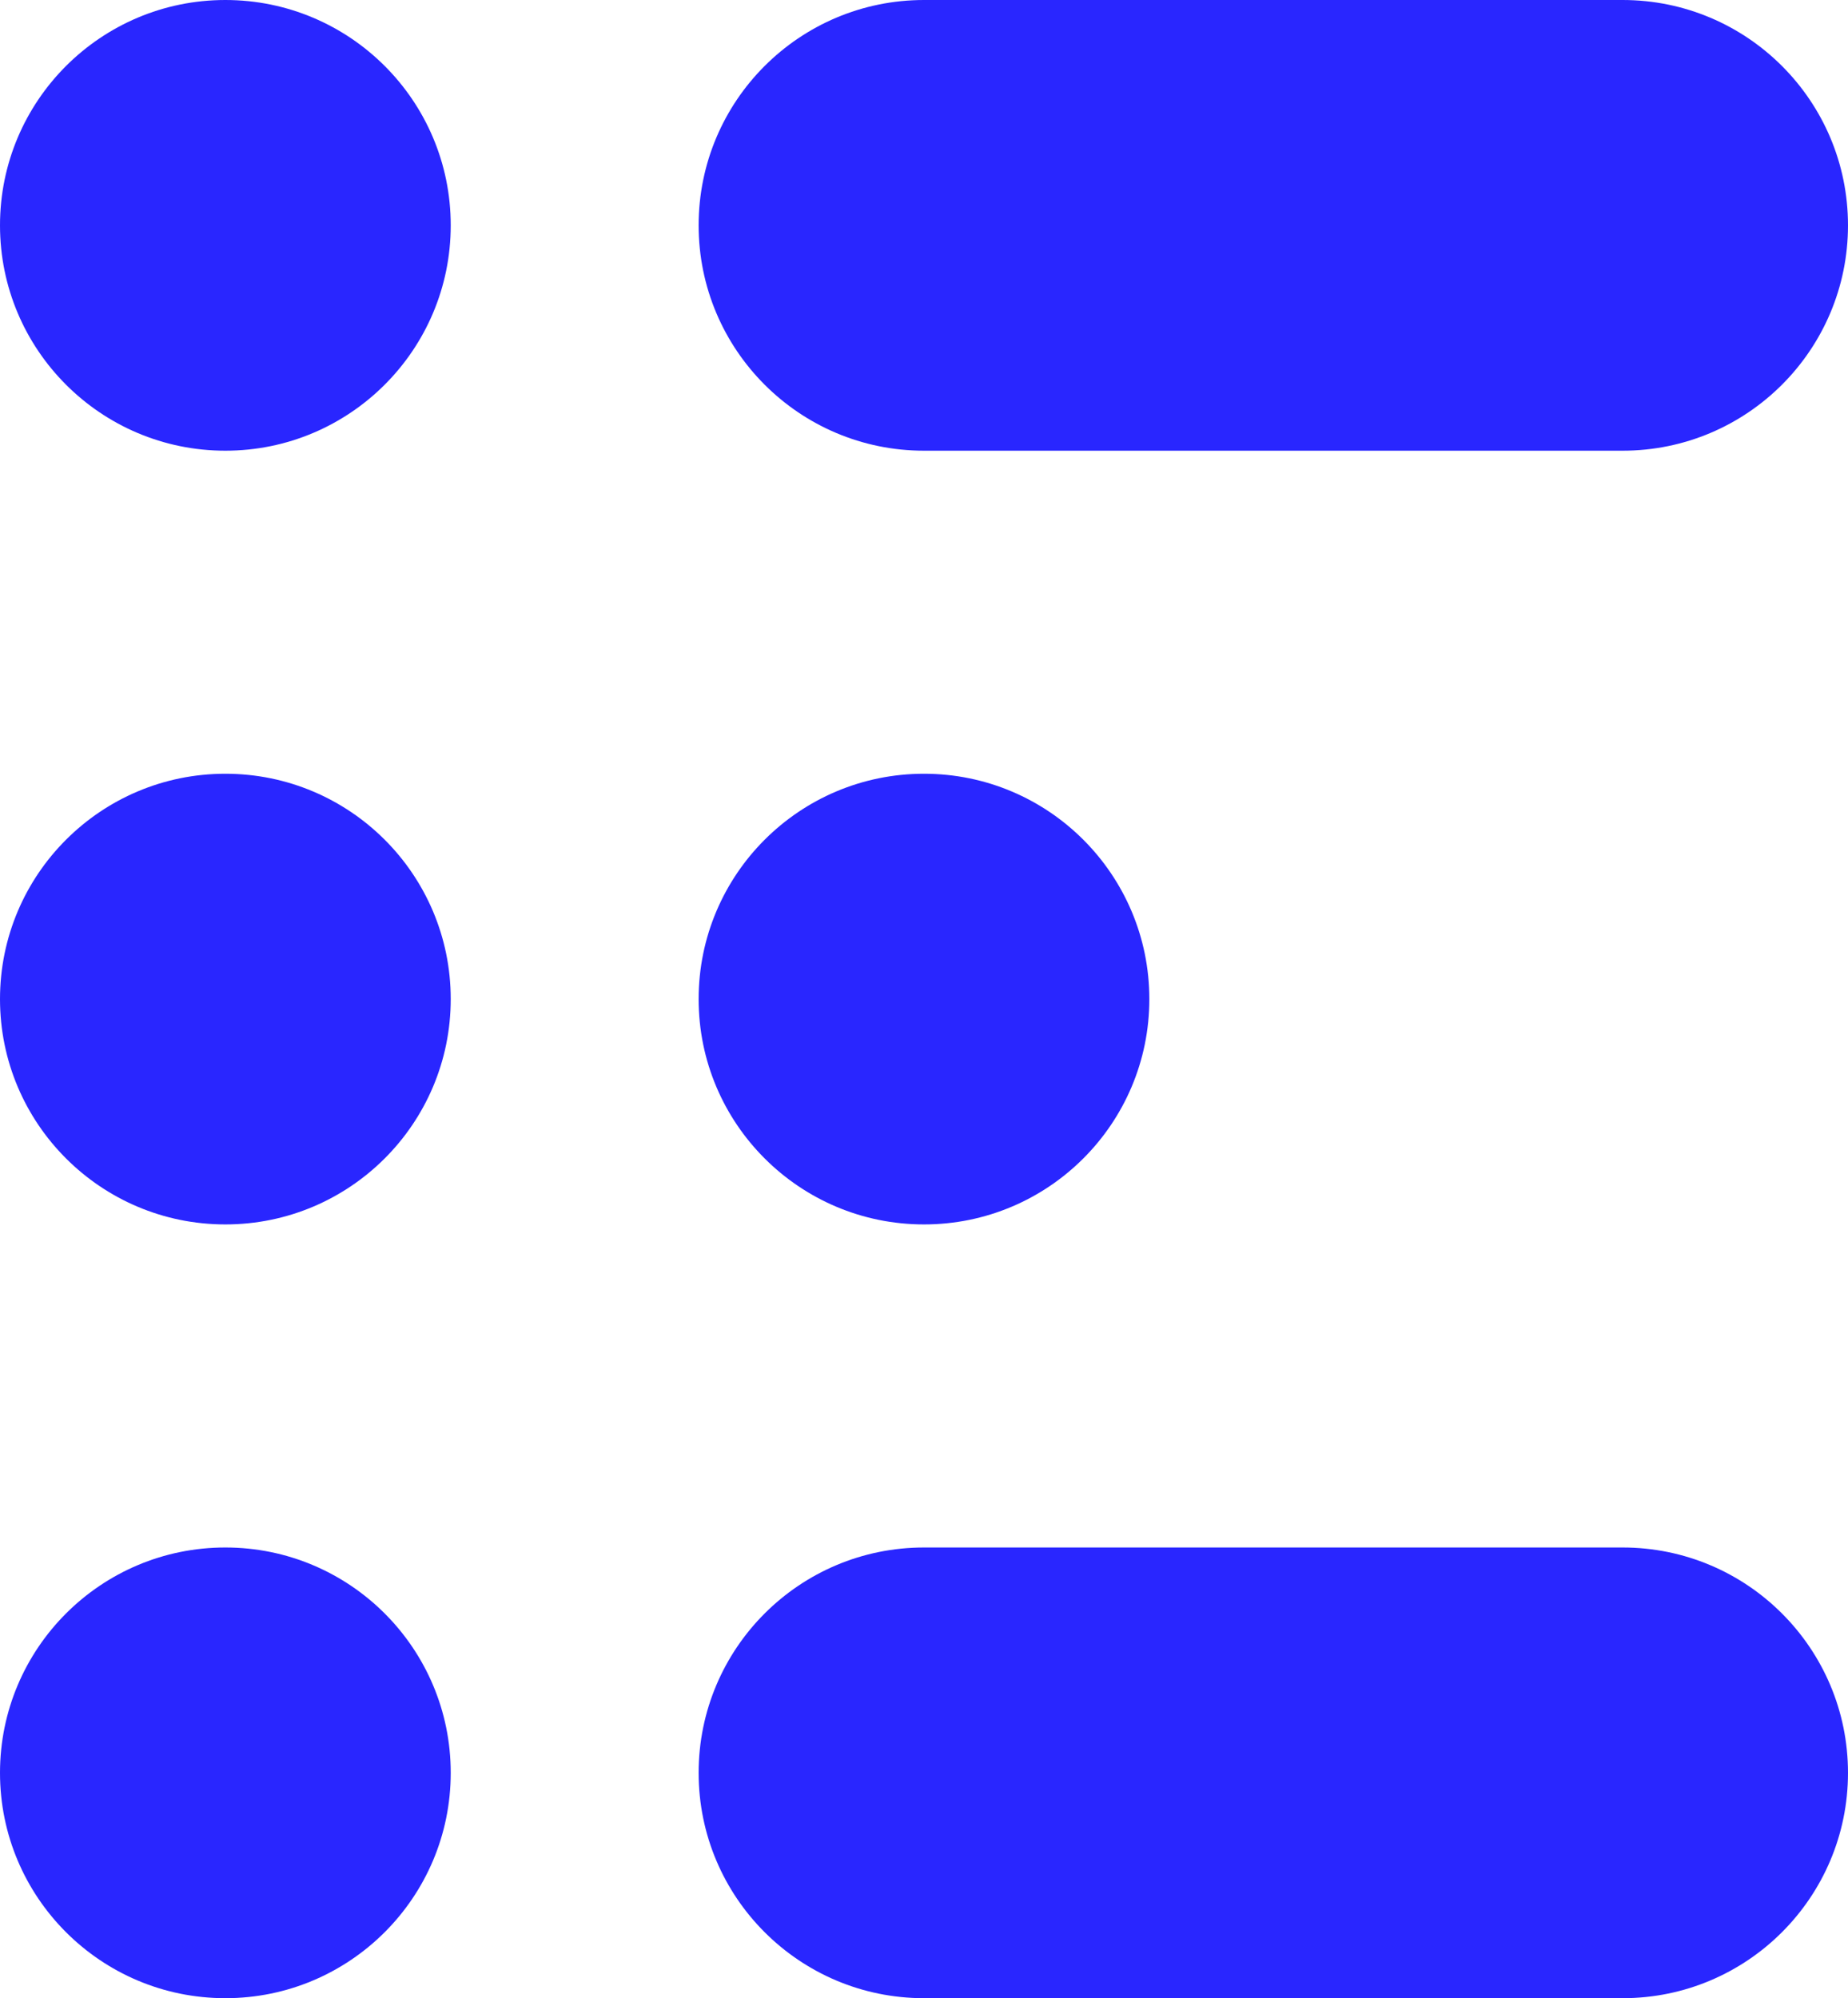
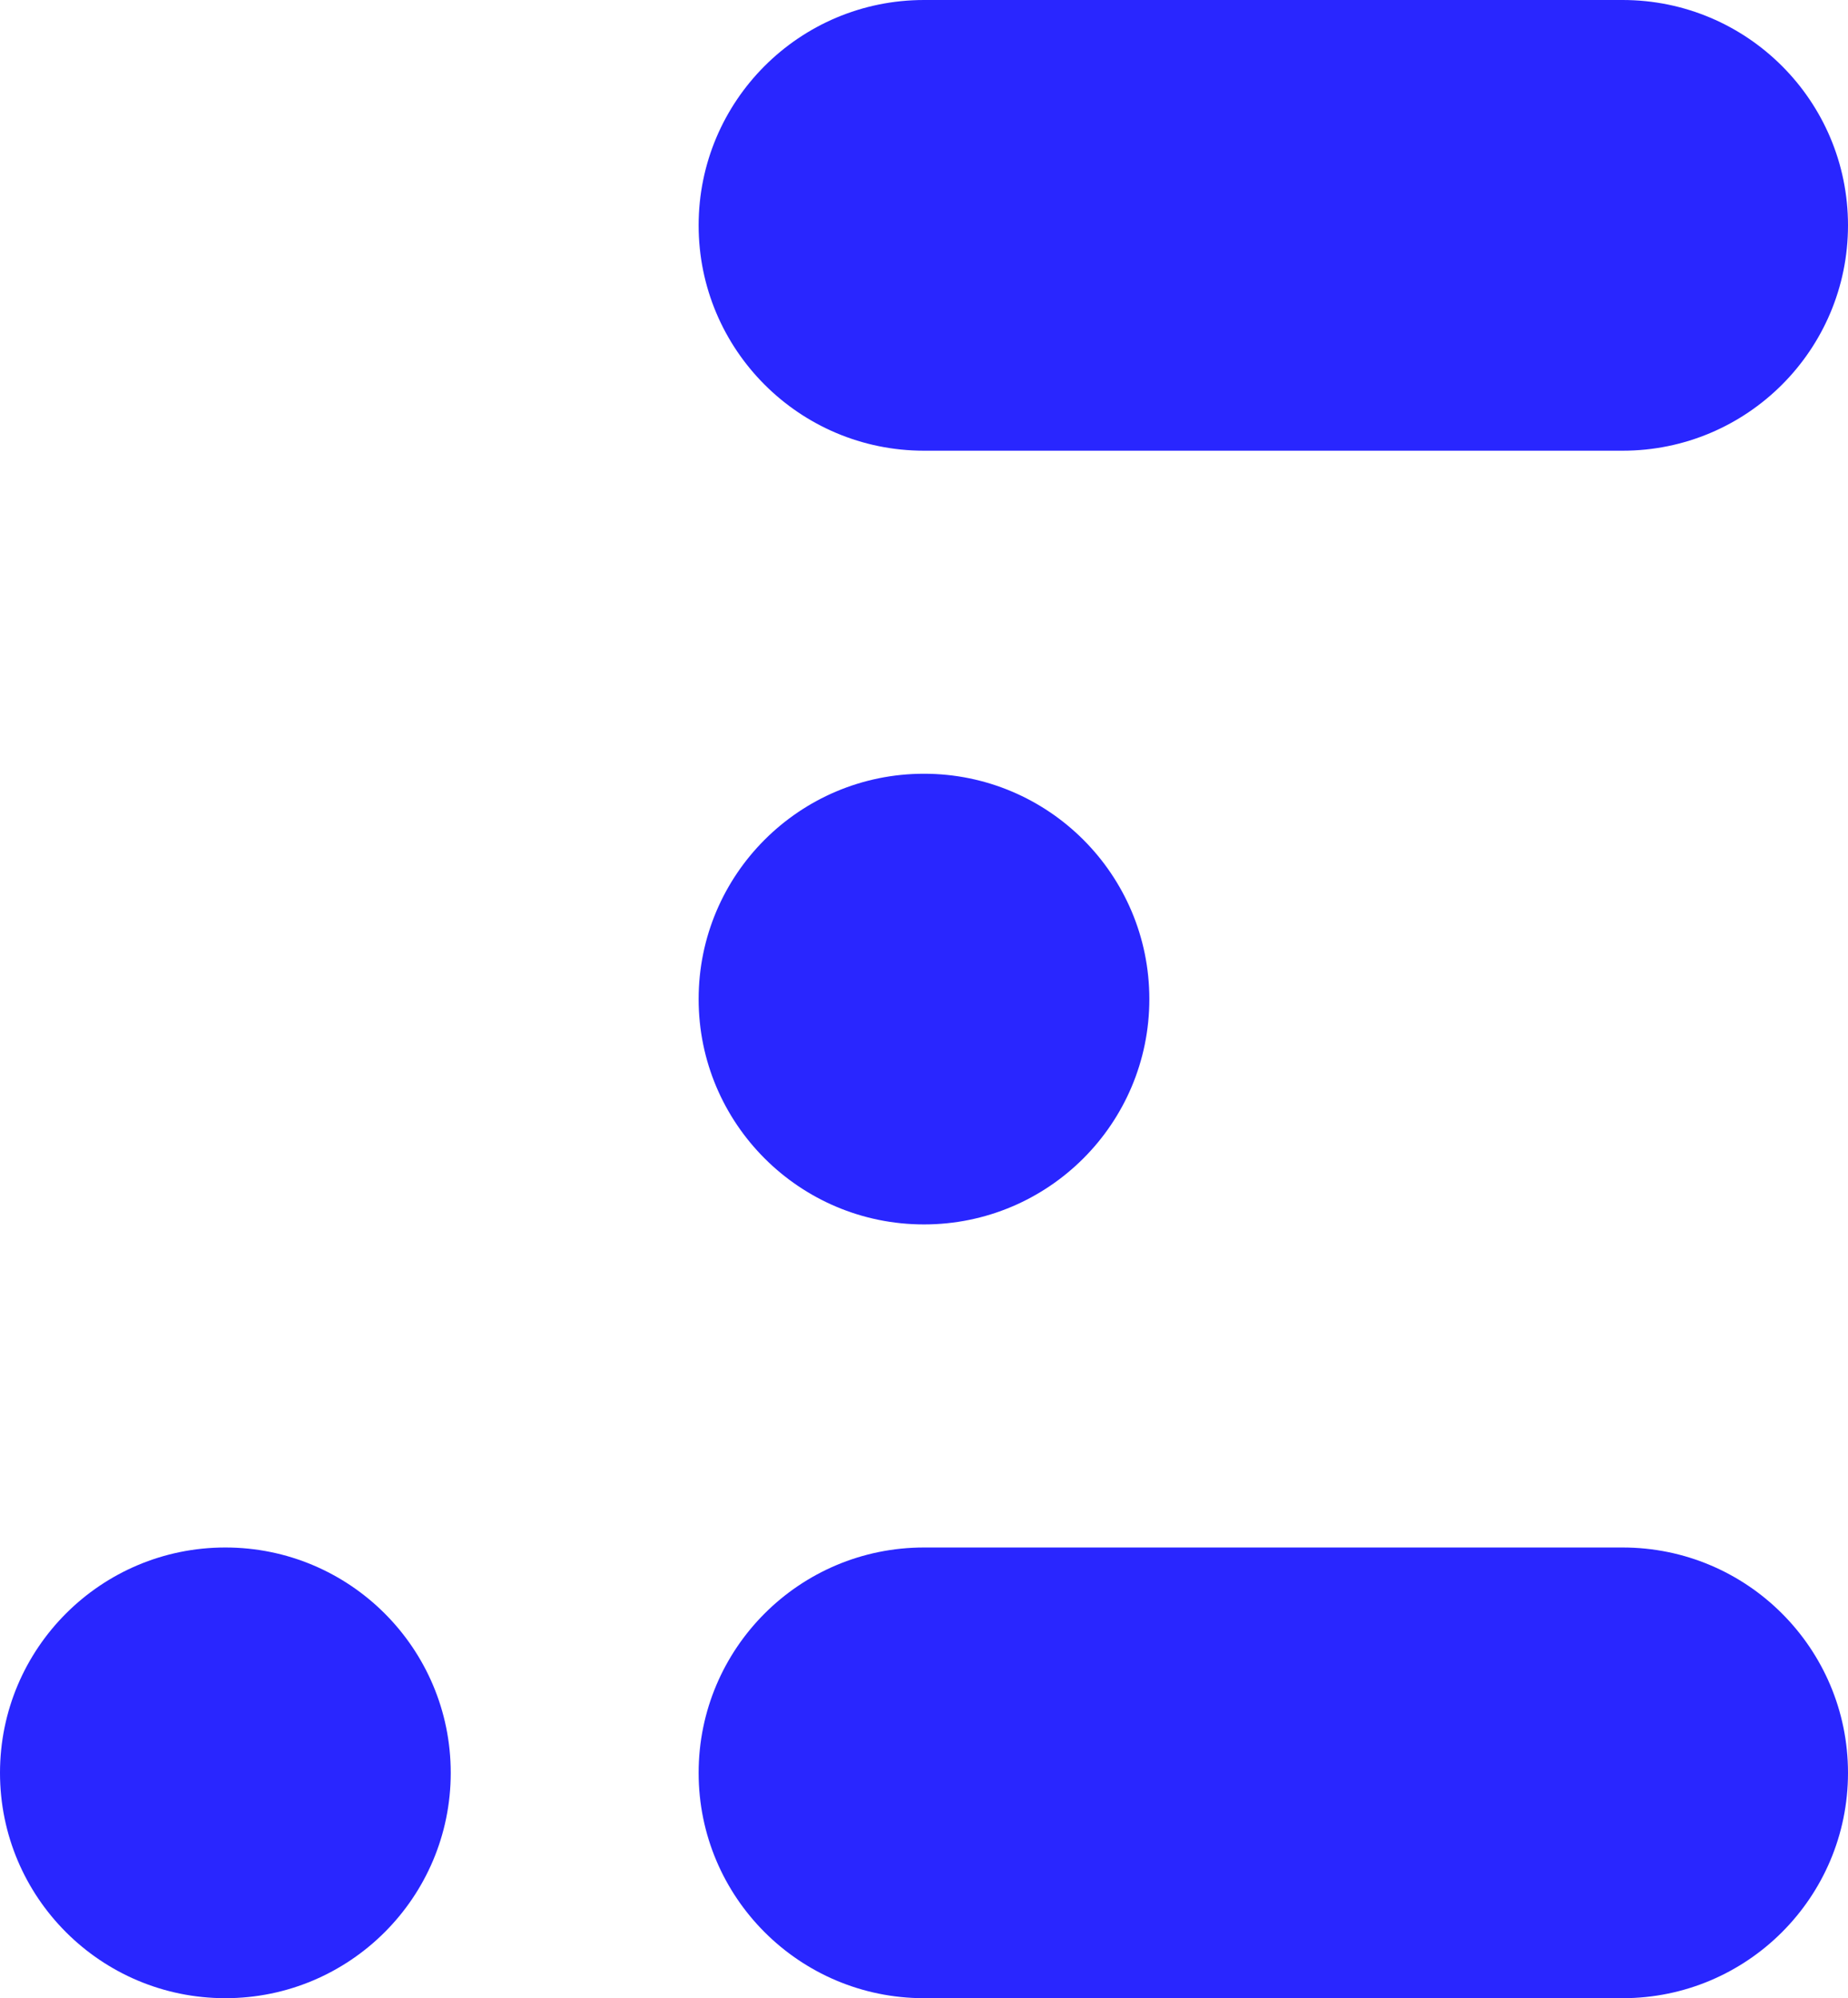
<svg xmlns="http://www.w3.org/2000/svg" id="Layer_1" data-name="Layer 1" viewBox="0 0 834.5 902.35">
  <defs>
    <style>
      .cls-1 {
        fill: #2926ff;
        fill-rule: evenodd;
      }
    </style>
  </defs>
-   <path class="cls-1" d="M101.76,0C45.56,0,0,45.56,0,101.76s45.56,101.77,101.76,101.77,101.78-45.56,101.78-101.77S157.98,0,101.76,0" />
-   <path class="cls-1" d="M101.76,349.41c-56.2,0-101.76,45.56-101.76,101.76s45.56,101.76,101.76,101.76,101.78-45.56,101.78-101.76-45.56-101.76-101.78-101.76" />
  <path class="cls-1" d="M101.76,698.82c-56.2,0-101.76,45.56-101.76,101.77s45.56,101.76,101.76,101.76,101.78-45.56,101.78-101.76-45.56-101.77-101.78-101.77" />
  <path class="cls-1" d="M417.25,349.41c-56.21,0-101.77,45.56-101.77,101.76s45.56,101.76,101.77,101.76,101.76-45.56,101.76-101.76-45.56-101.76-101.76-101.76" />
-   <path class="cls-1" d="M732.72,902.35c56.21,0,101.78-45.56,101.78-101.76s-45.56-101.77-101.78-101.77h-315.47c-56.21,0-101.77,45.56-101.77,101.77s45.56,101.76,101.77,101.76h315.47Z" />
+   <path class="cls-1" d="M732.72,902.35c56.21,0,101.78-45.56,101.78-101.76s-45.56-101.77-101.78-101.77h-315.47c-56.21,0-101.77,45.56-101.77,101.77s45.56,101.76,101.77,101.76Z" />
  <path class="cls-1" d="M417.25,0h315.47c56.21,0,101.78,45.56,101.78,101.76s-45.56,101.77-101.78,101.77h-315.47c-56.21,0-101.77-45.56-101.77-101.77S361.04,0,417.25,0" />
</svg>